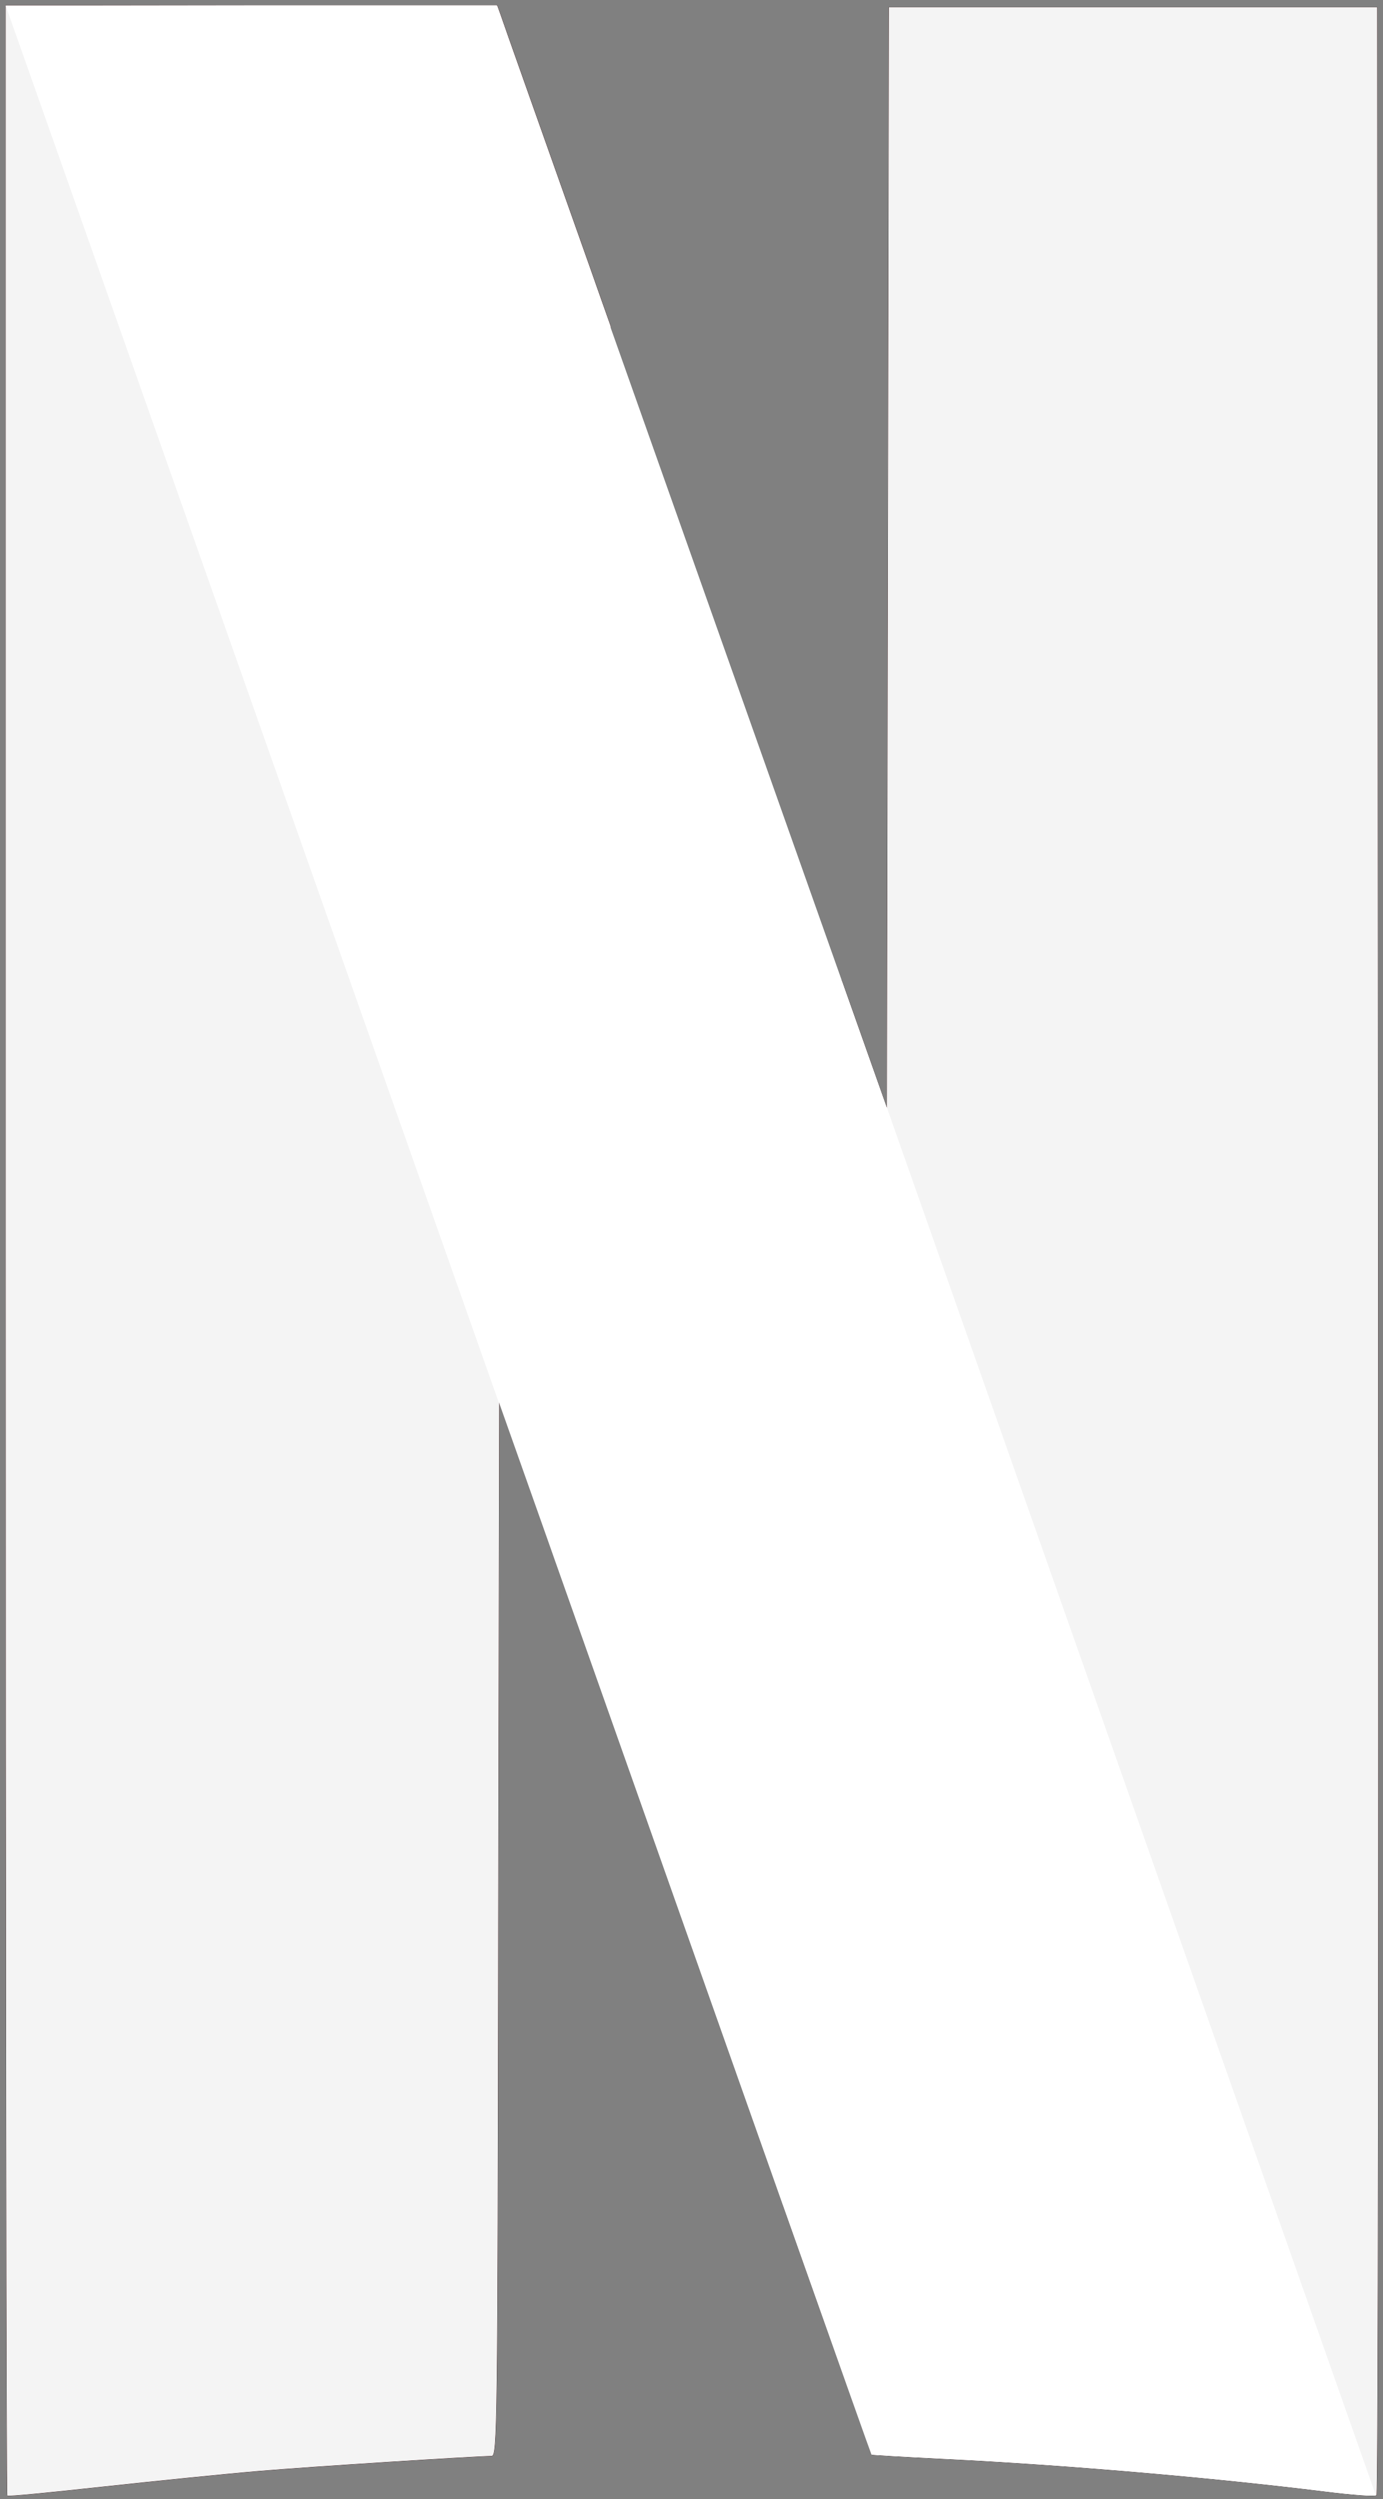
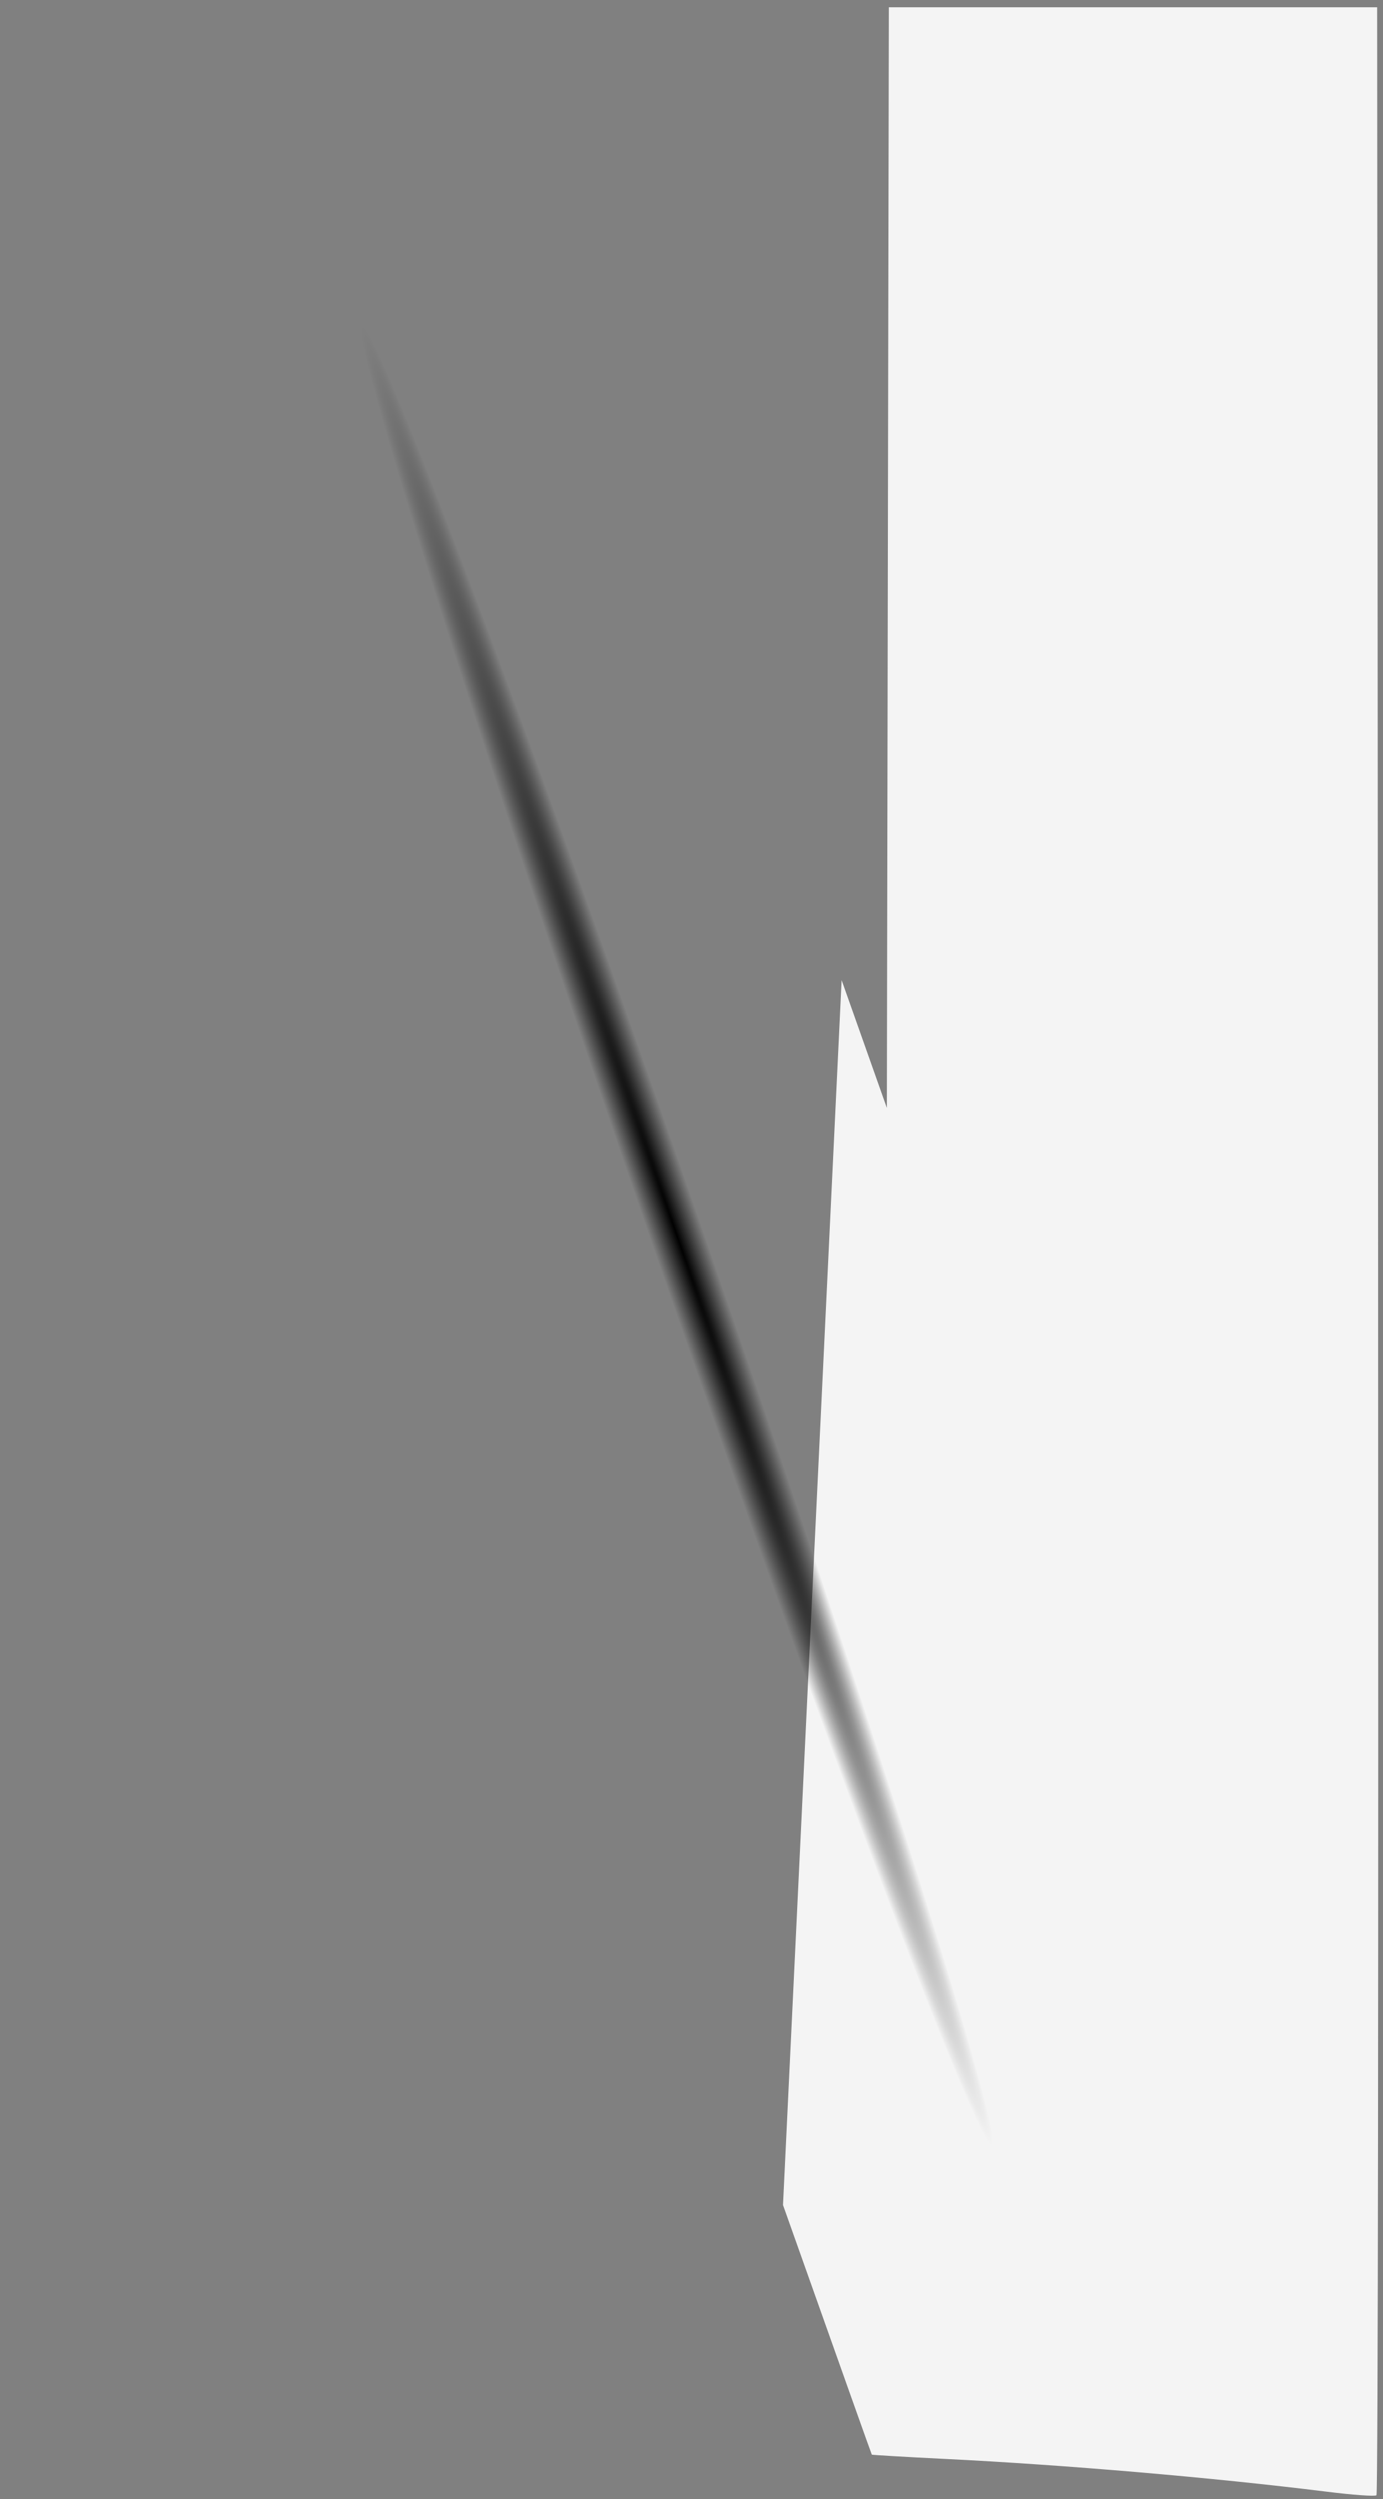
<svg xmlns="http://www.w3.org/2000/svg" version="1.1" id="svg2" x="0px" y="0px" viewBox="0 0 1383 2500" style="enable-background:new 0 0 1383 2500;" xml:space="preserve">
  <rect x="0" y="0" width="1383" height="2500" fill="#808080" stroke="none" />
  <style type="text/css">
	.st0{fill:#B1060F;stroke:#000000;}
	.st1{fill:#F4F4F4;}
	.st2{fill:url(#path5719_1_);}
	.st3{fill:#FFFFFF;}
</style>
  <g id="layer1" transform="translate(12.495 6.756)">
    <g id="g4182">
      <g id="g5747" transform="translate(81.631 113.771) scale(.291)">
-         <path id="path4155" class="st0" d="M2731-389.2l-3.4,1891.9l-3.4,1891.9l-155.4-439.2v-1.1L2367.3,7166     c198.2,558.6,304.1,857,305.2,858.1c1.1,1.1,113.7,7.9,250,14.6c412.2,20.3,923.4,64.2,1311.9,112.6     c90.1,11.3,166.7,16.9,172.3,12.4c5.6-4.5,6.8-1930.2,5.6-4280.4L4409-389.2L2731-389.2L2731-389.2z" />
-         <path id="path4157" class="st0" d="M-303.9-394.8v4277c0,2352.5,2.3,4279.3,5.6,4282.7c3.4,3.4,148.6-11.3,324.3-30.4     c175.7-19.1,417.8-43.9,538.3-54.1c184.7-15.8,738.7-50.7,801.8-51.8c19.1,0,20.3-95.7,22.5-1811.9l3.4-1811.9l134,378.4     c20.3,58.6,27,76.6,47.3,134l201.6-4210.6c-42.8-120.5-20.3-57.4-68.7-194.8c-164.4-465.1-304.1-858.1-309.7-876.1l-11.3-31.5     H-303.9L-303.9-394.8z" />
        <path id="path5715" class="st1" d="M2731-389.2l-3.4,1891.9l-3.4,1891.9l-155.4-439.2v-1.1L2367.3,7166     c198.2,558.6,304.1,857,305.2,858.1c1.1,1.1,113.7,7.9,250,14.6c412.2,20.3,923.4,64.2,1311.9,112.6     c90.1,11.3,166.7,16.9,172.3,12.4c5.6-4.5,6.8-1930.2,5.6-4280.4L4409-389.2L2731-389.2L2731-389.2z" />
-         <path id="path5717" class="st1" d="M-303.9-394.8v4277c0,2352.5,2.3,4279.3,5.6,4282.7c3.4,3.4,148.6-11.3,324.3-30.4     c175.7-19.1,417.8-43.9,538.3-54.1c184.7-15.8,738.7-50.7,801.8-51.8c19.1,0,20.3-95.7,22.5-1811.9l3.4-1811.9l134,378.4     c20.3,58.6,27,76.6,47.3,134l201.6-4210.6c-42.8-120.5-20.3-57.4-68.7-194.8c-164.4-465.1-304.1-858.1-309.7-876.1l-11.3-31.5     H-303.9L-303.9-394.8z" />
        <radialGradient id="path5719_1_" cx="61649.867" cy="5483.494" r="368.717" gradientTransform="matrix(0.232 -8.018269e-02 2.937 8.482 -28404.242 -37732.062)" gradientUnits="userSpaceOnUse">
          <stop offset="0" style="stop-color:#000000" />
          <stop offset="1" style="stop-color:#000000;stop-opacity:0" />
        </radialGradient>
        <path id="path5719" class="st2" d="M-303.9-394.8v2400.9l1691.4,4486.5c0-102.5,0-158.8,1.1-275.9l3.4-1811.9l134,378.4     c743.2,2108.1,1143,3238.7,1145.3,3241c1.1,1.1,113.7,7.9,250,14.6c412.2,20.3,923.4,64.2,1311.9,112.6     c90.1,11.3,166.7,16.9,172.3,12.4c3.4-3.4,5.6-947.1,5.6-2279.3L2728.8,1044.4l-1.1,458.3l-3.4,1891.9l-155.4-439.2     c-152-429.1-253.4-716.2-864.9-2443.7c-164.4-465.1-304.1-858.1-309.7-876.1l-11.3-31.5H-303.9V-394.8L-303.9-394.8z" />
-         <path id="path5721" class="st3" d="M-303.9-394.8l1694.8,4802.9v-2.3l134,378.4c744.4,2107,1144.1,3237.6,1146.4,3239.9     c1.1,1.1,113.7,7.9,250,14.6c412.2,20.3,923.4,64.2,1311.9,112.6c89,11.3,166.7,16.9,171.2,12.4L2724.3,3393.5v1.1l-155.4-439.2     c-152-429.1-253.4-716.2-864.9-2443.7c-164.4-465.1-304.1-858.1-309.7-876.1l-11.3-31.5H539.6L-303.9-394.8L-303.9-394.8z" />
      </g>
    </g>
  </g>
</svg>